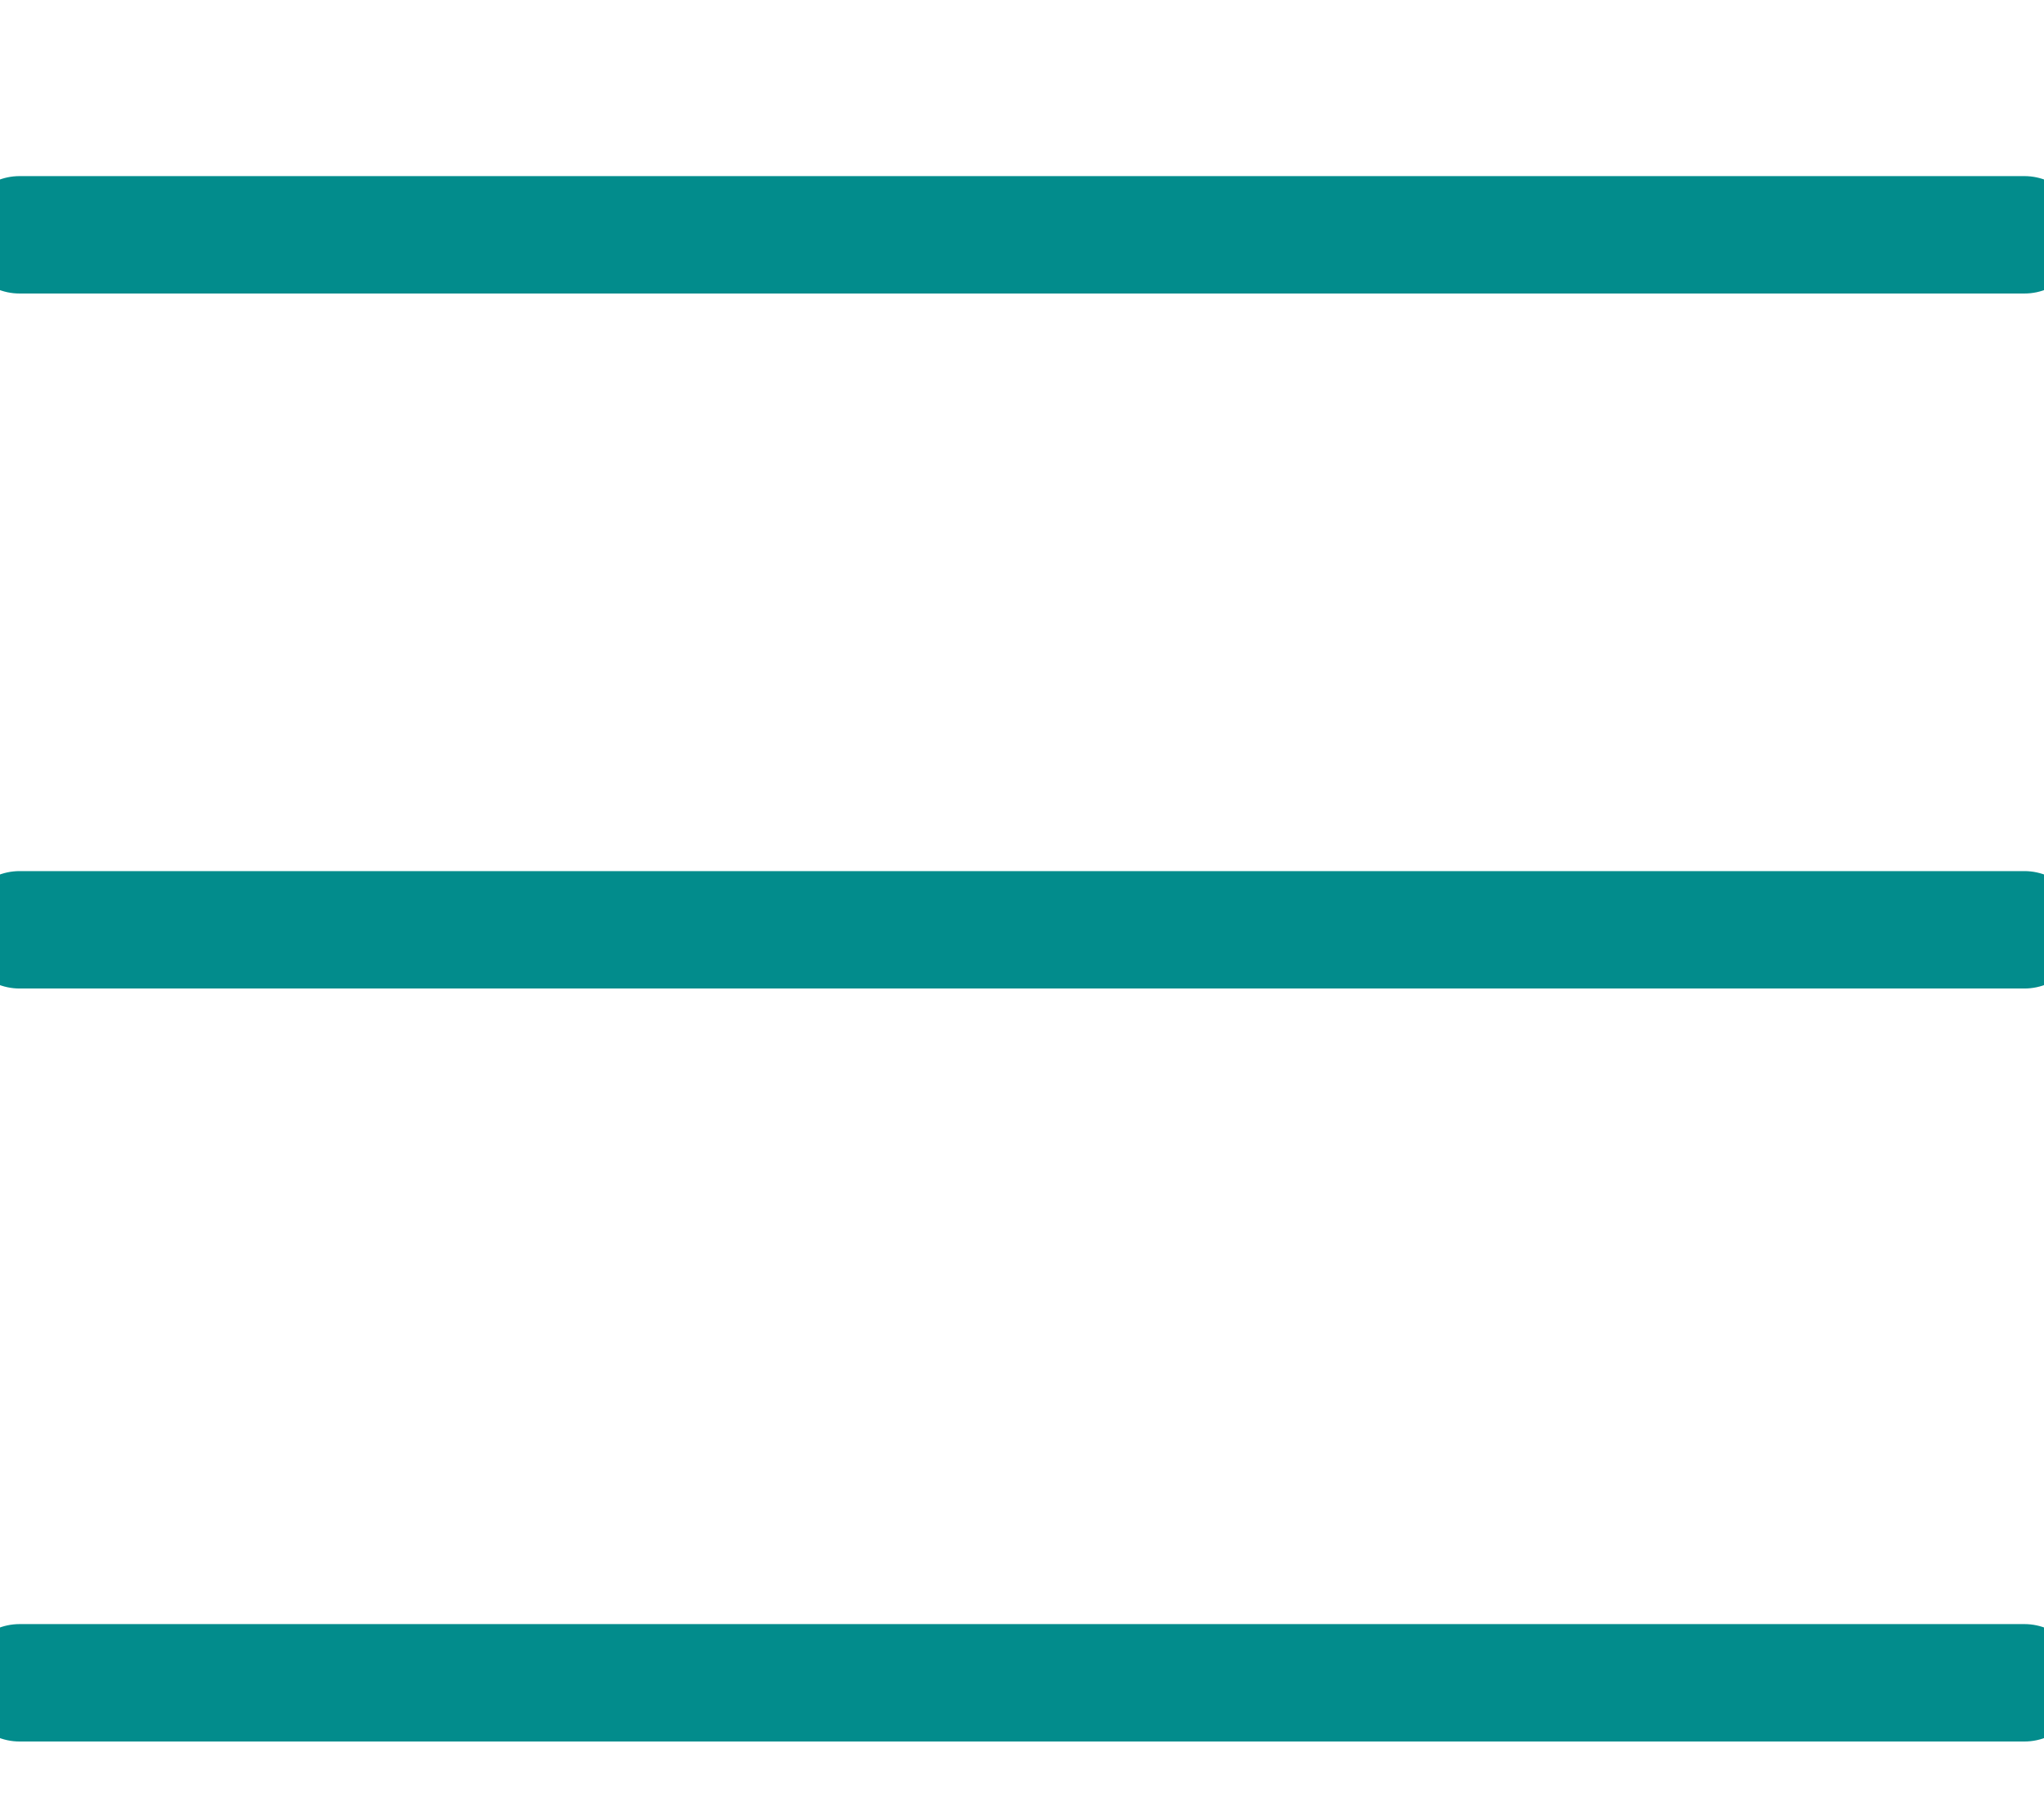
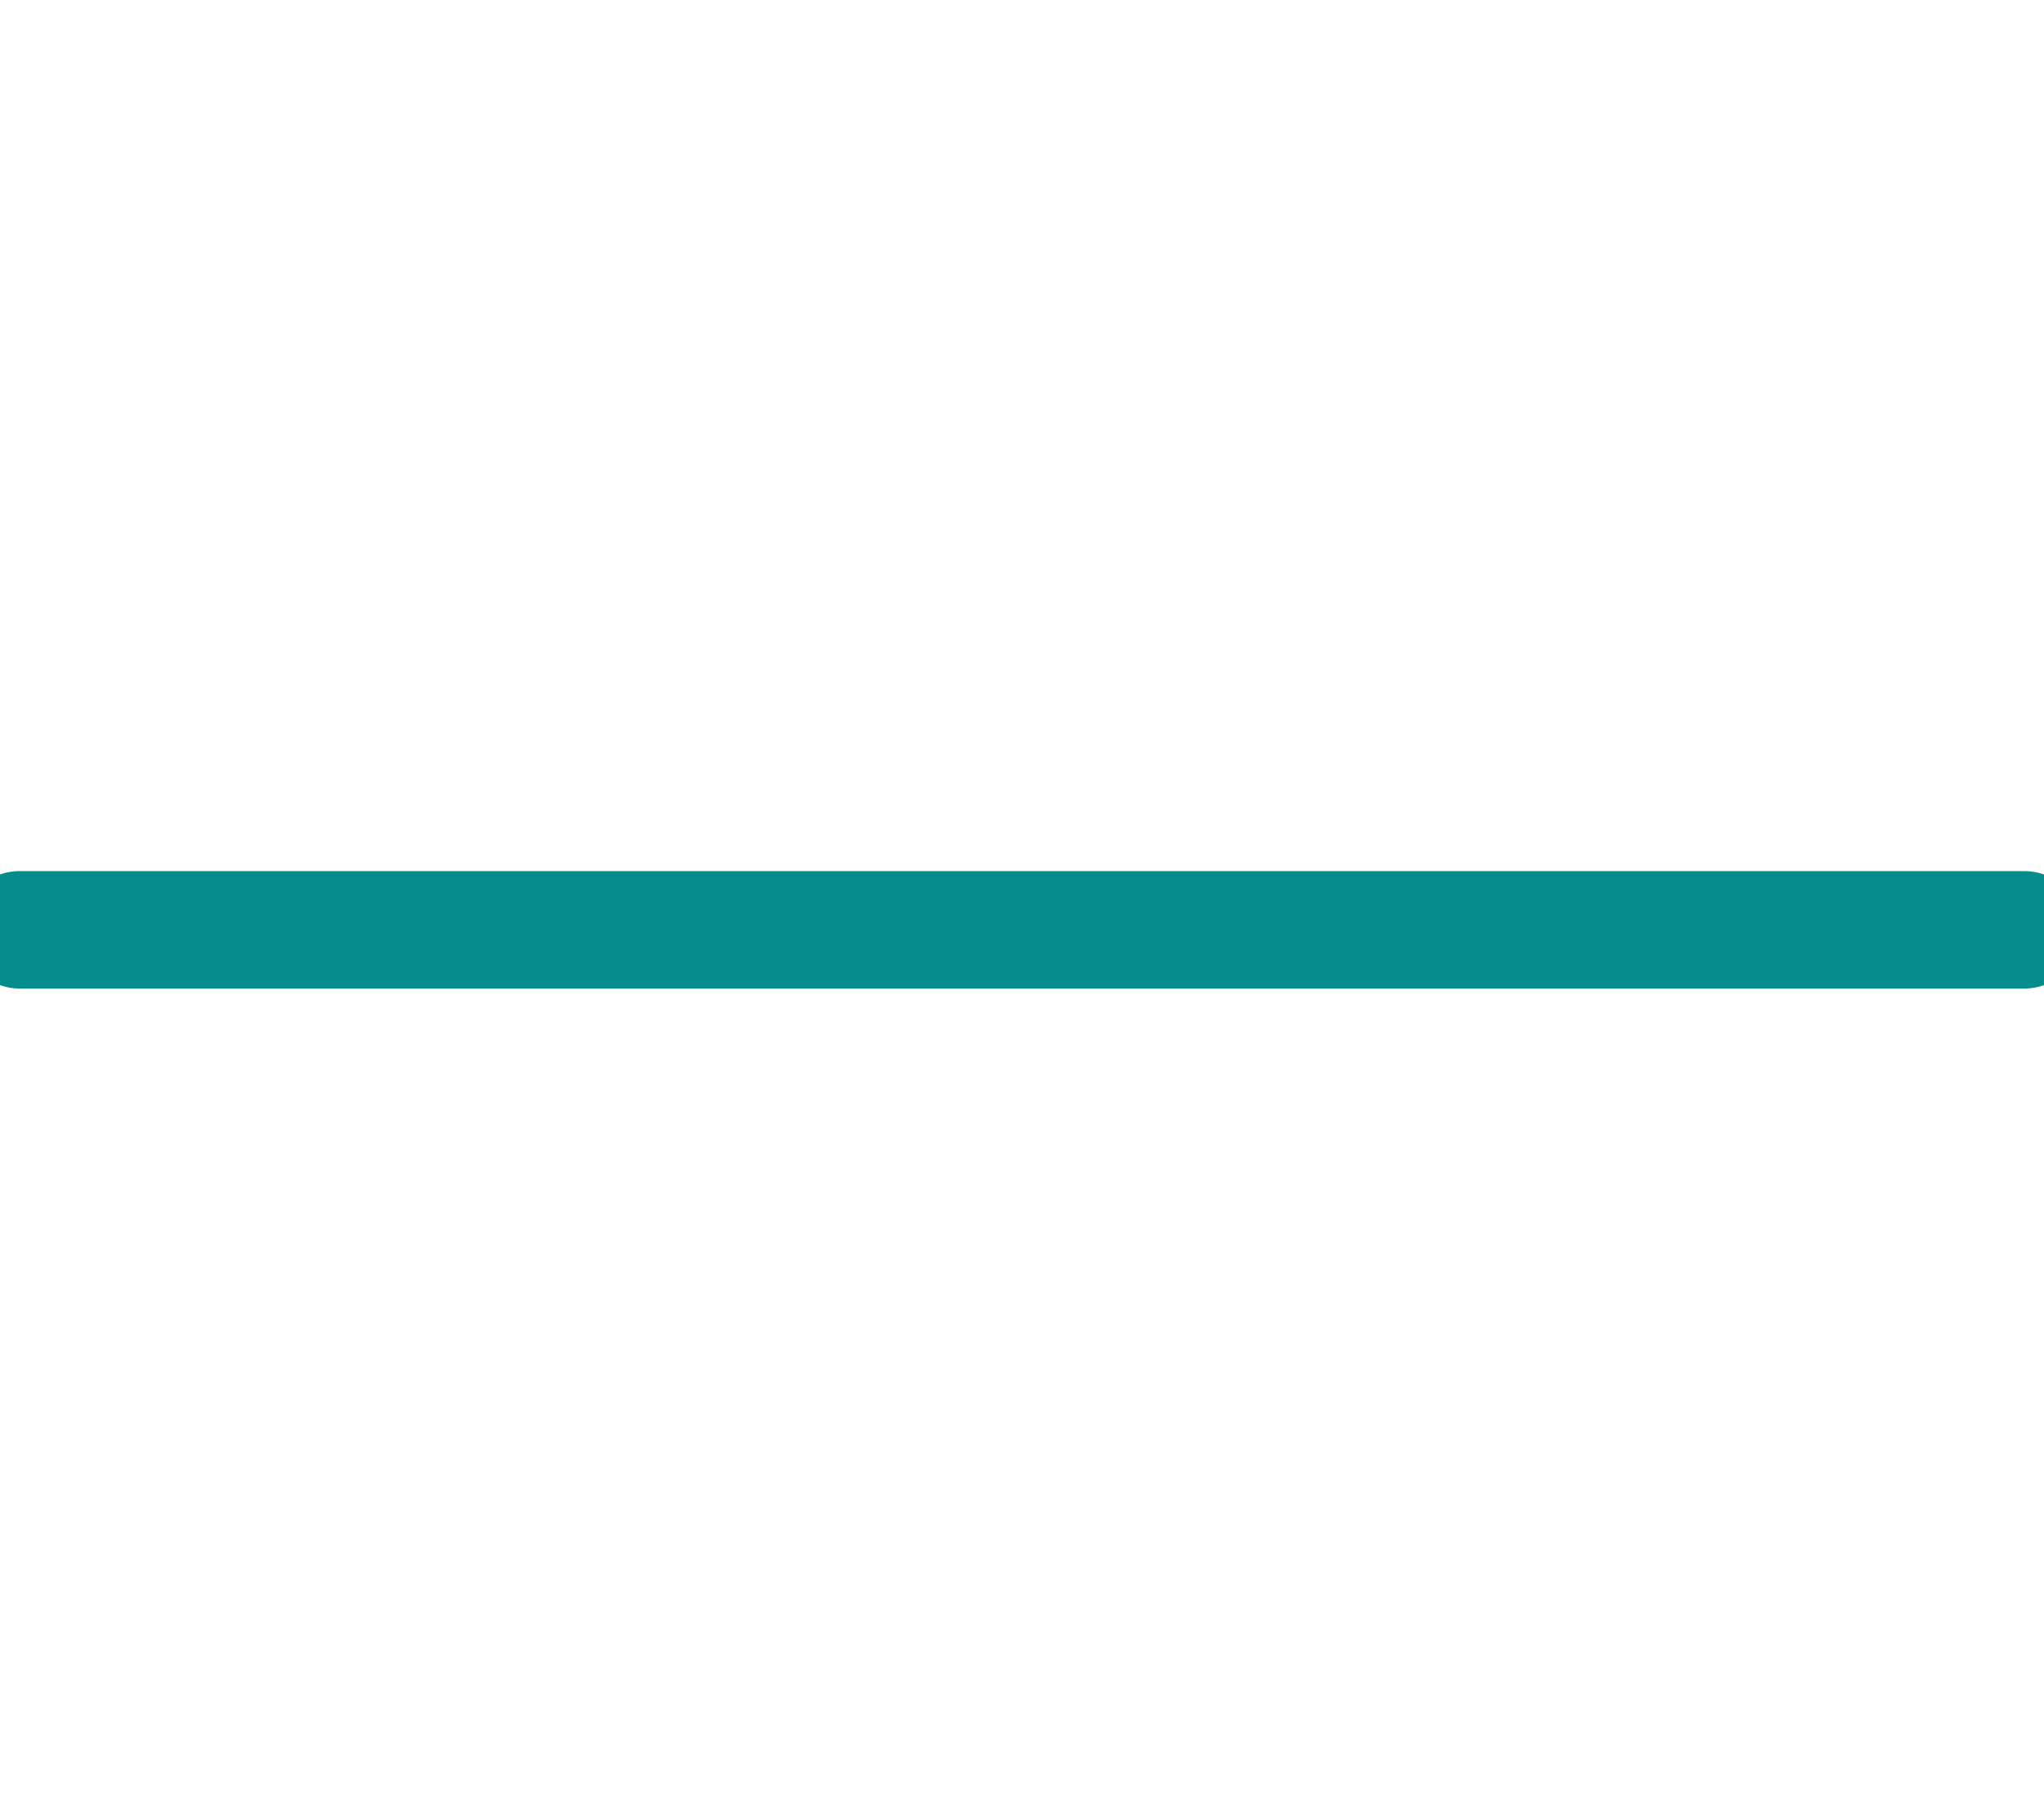
<svg xmlns="http://www.w3.org/2000/svg" width="52.23" height="46.04" viewBox="0 0 52.23 46.04">
  <g id="Gruppe_310" data-name="Gruppe 310" transform="translate(-474.5 -29)">
-     <line id="Linie_46-2" data-name="Linie 46" x2="51.23" transform="translate(475 35)" fill="none" stroke="#028c8c" stroke-linecap="round" stroke-width="3" />
    <line id="Linie_47" data-name="Linie 47" x2="51.23" transform="translate(475 52.759)" fill="none" stroke="#028c8c" stroke-linecap="round" stroke-width="3" />
-     <line id="Linie_48" data-name="Linie 48" x2="51.23" transform="translate(475 72)" fill="none" stroke="#028c8c" stroke-linecap="round" stroke-width="3" />
  </g>
</svg>